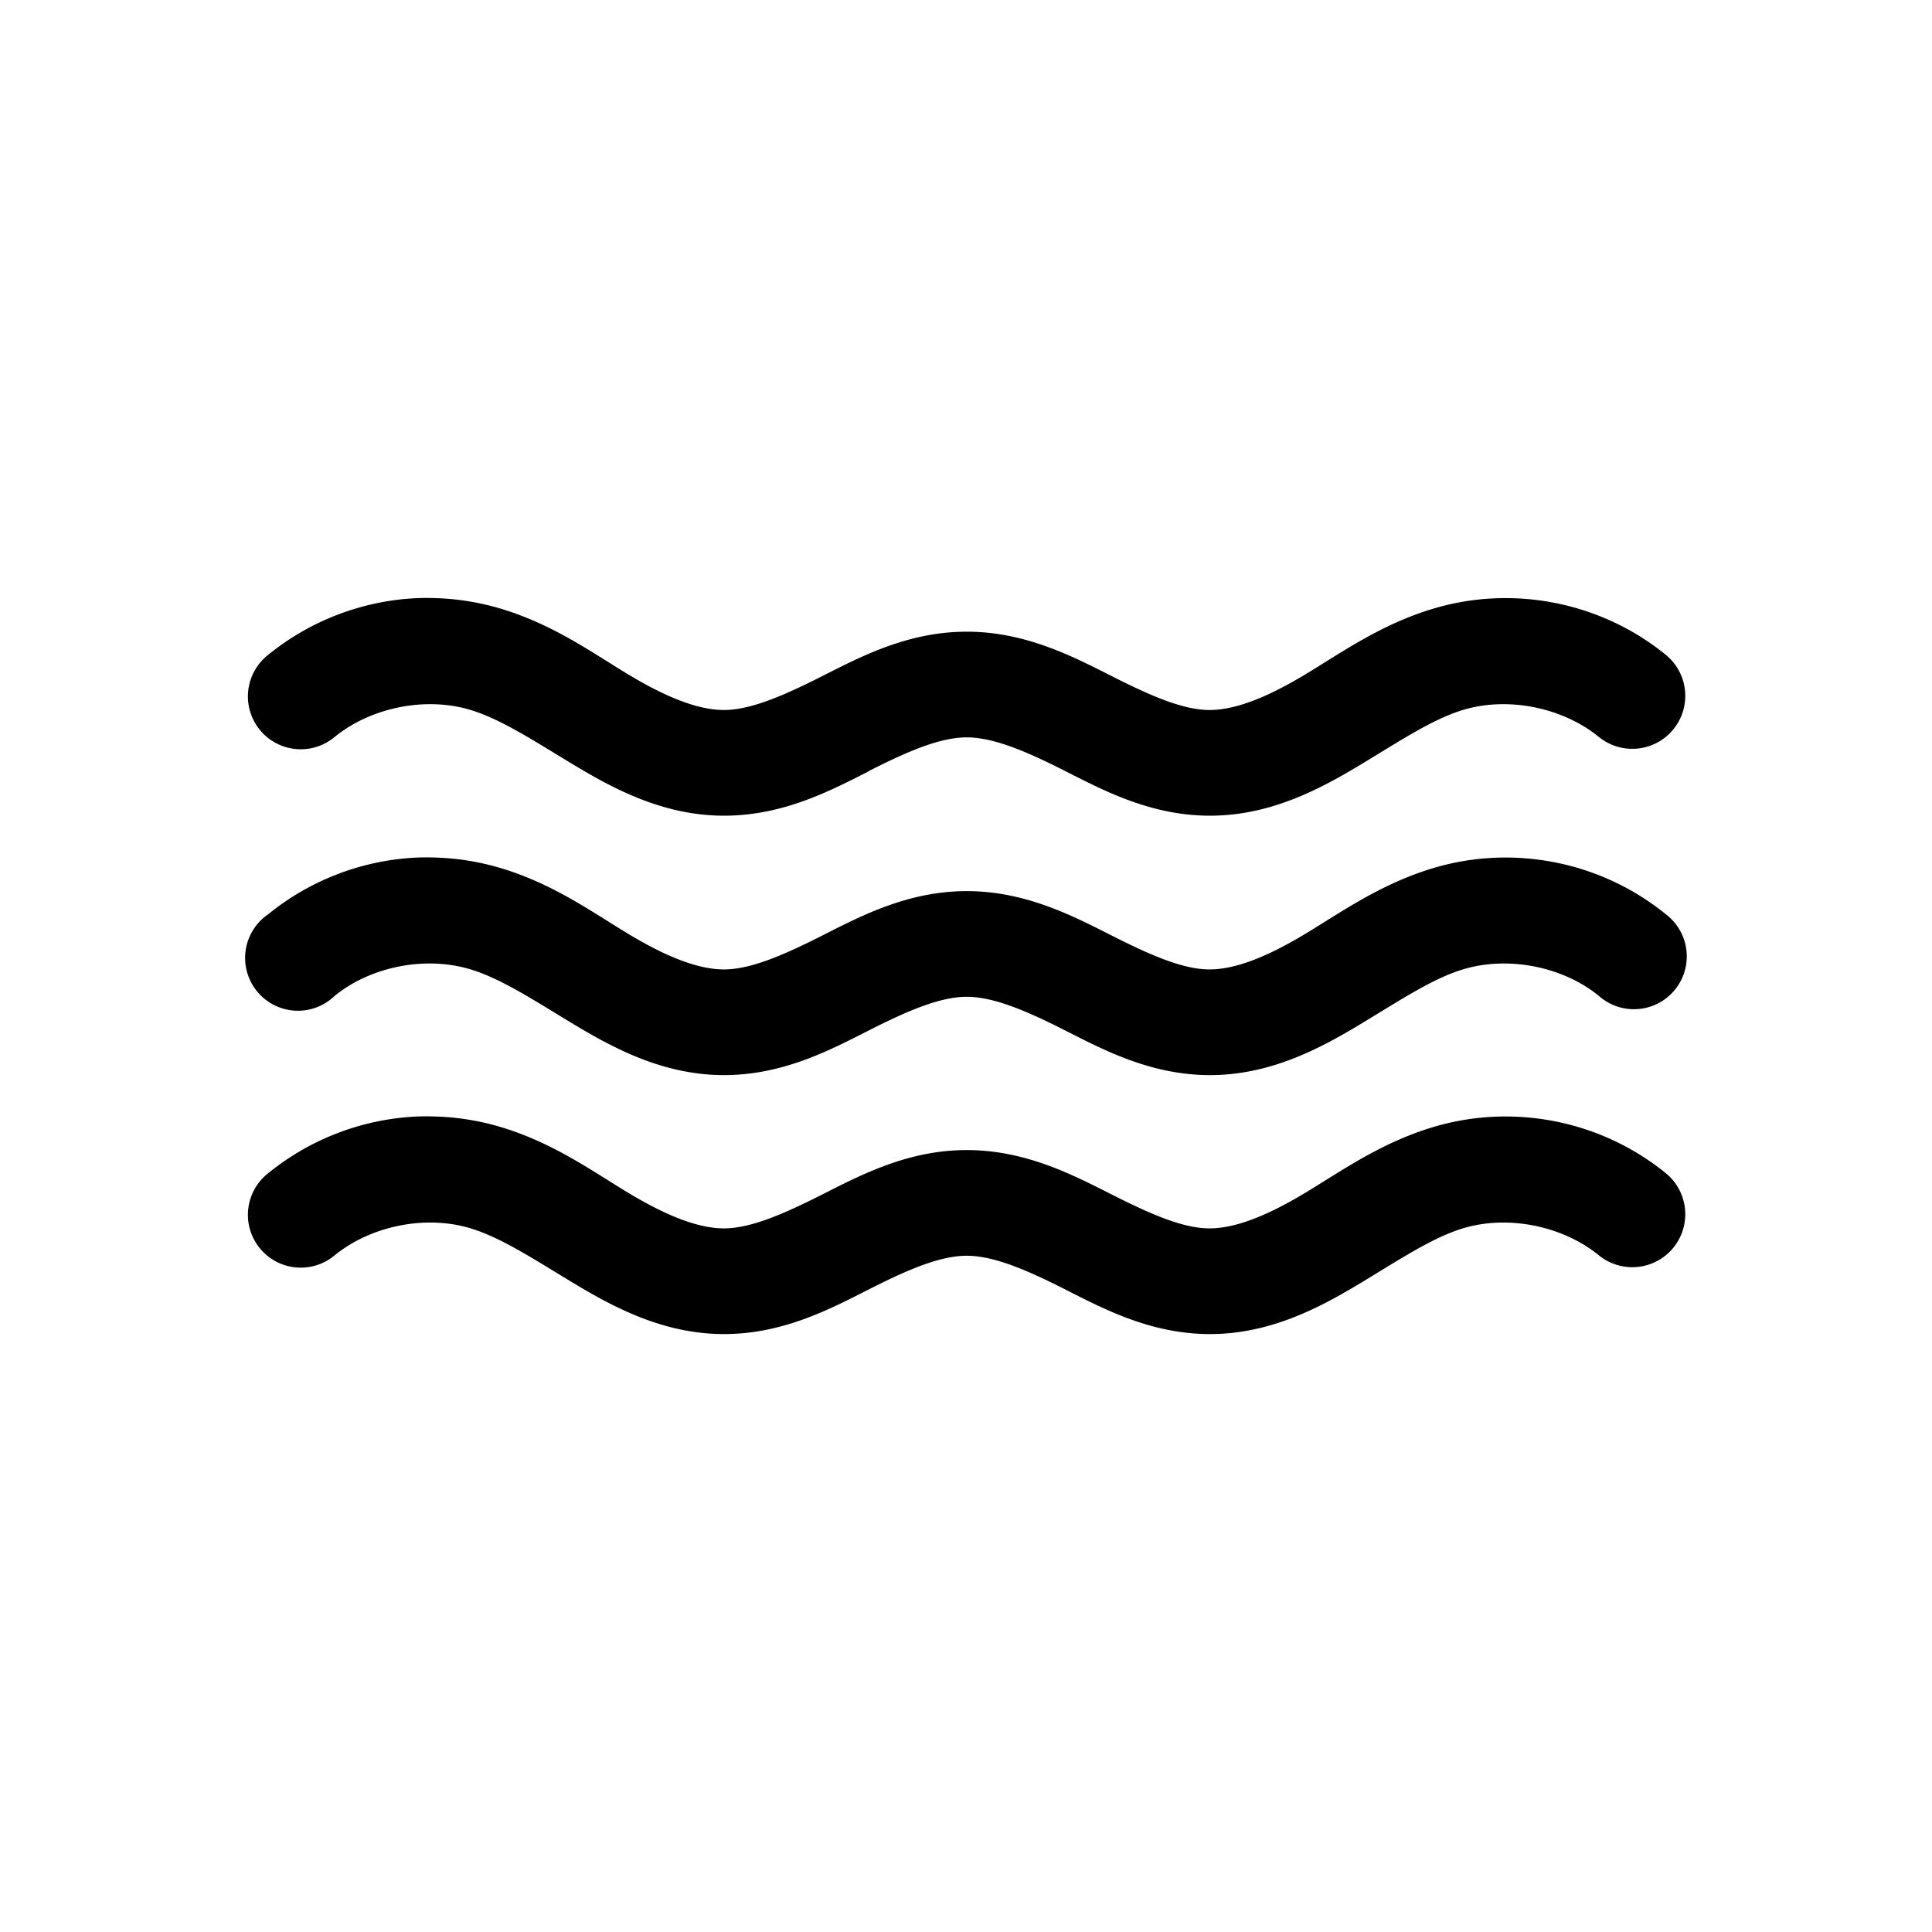
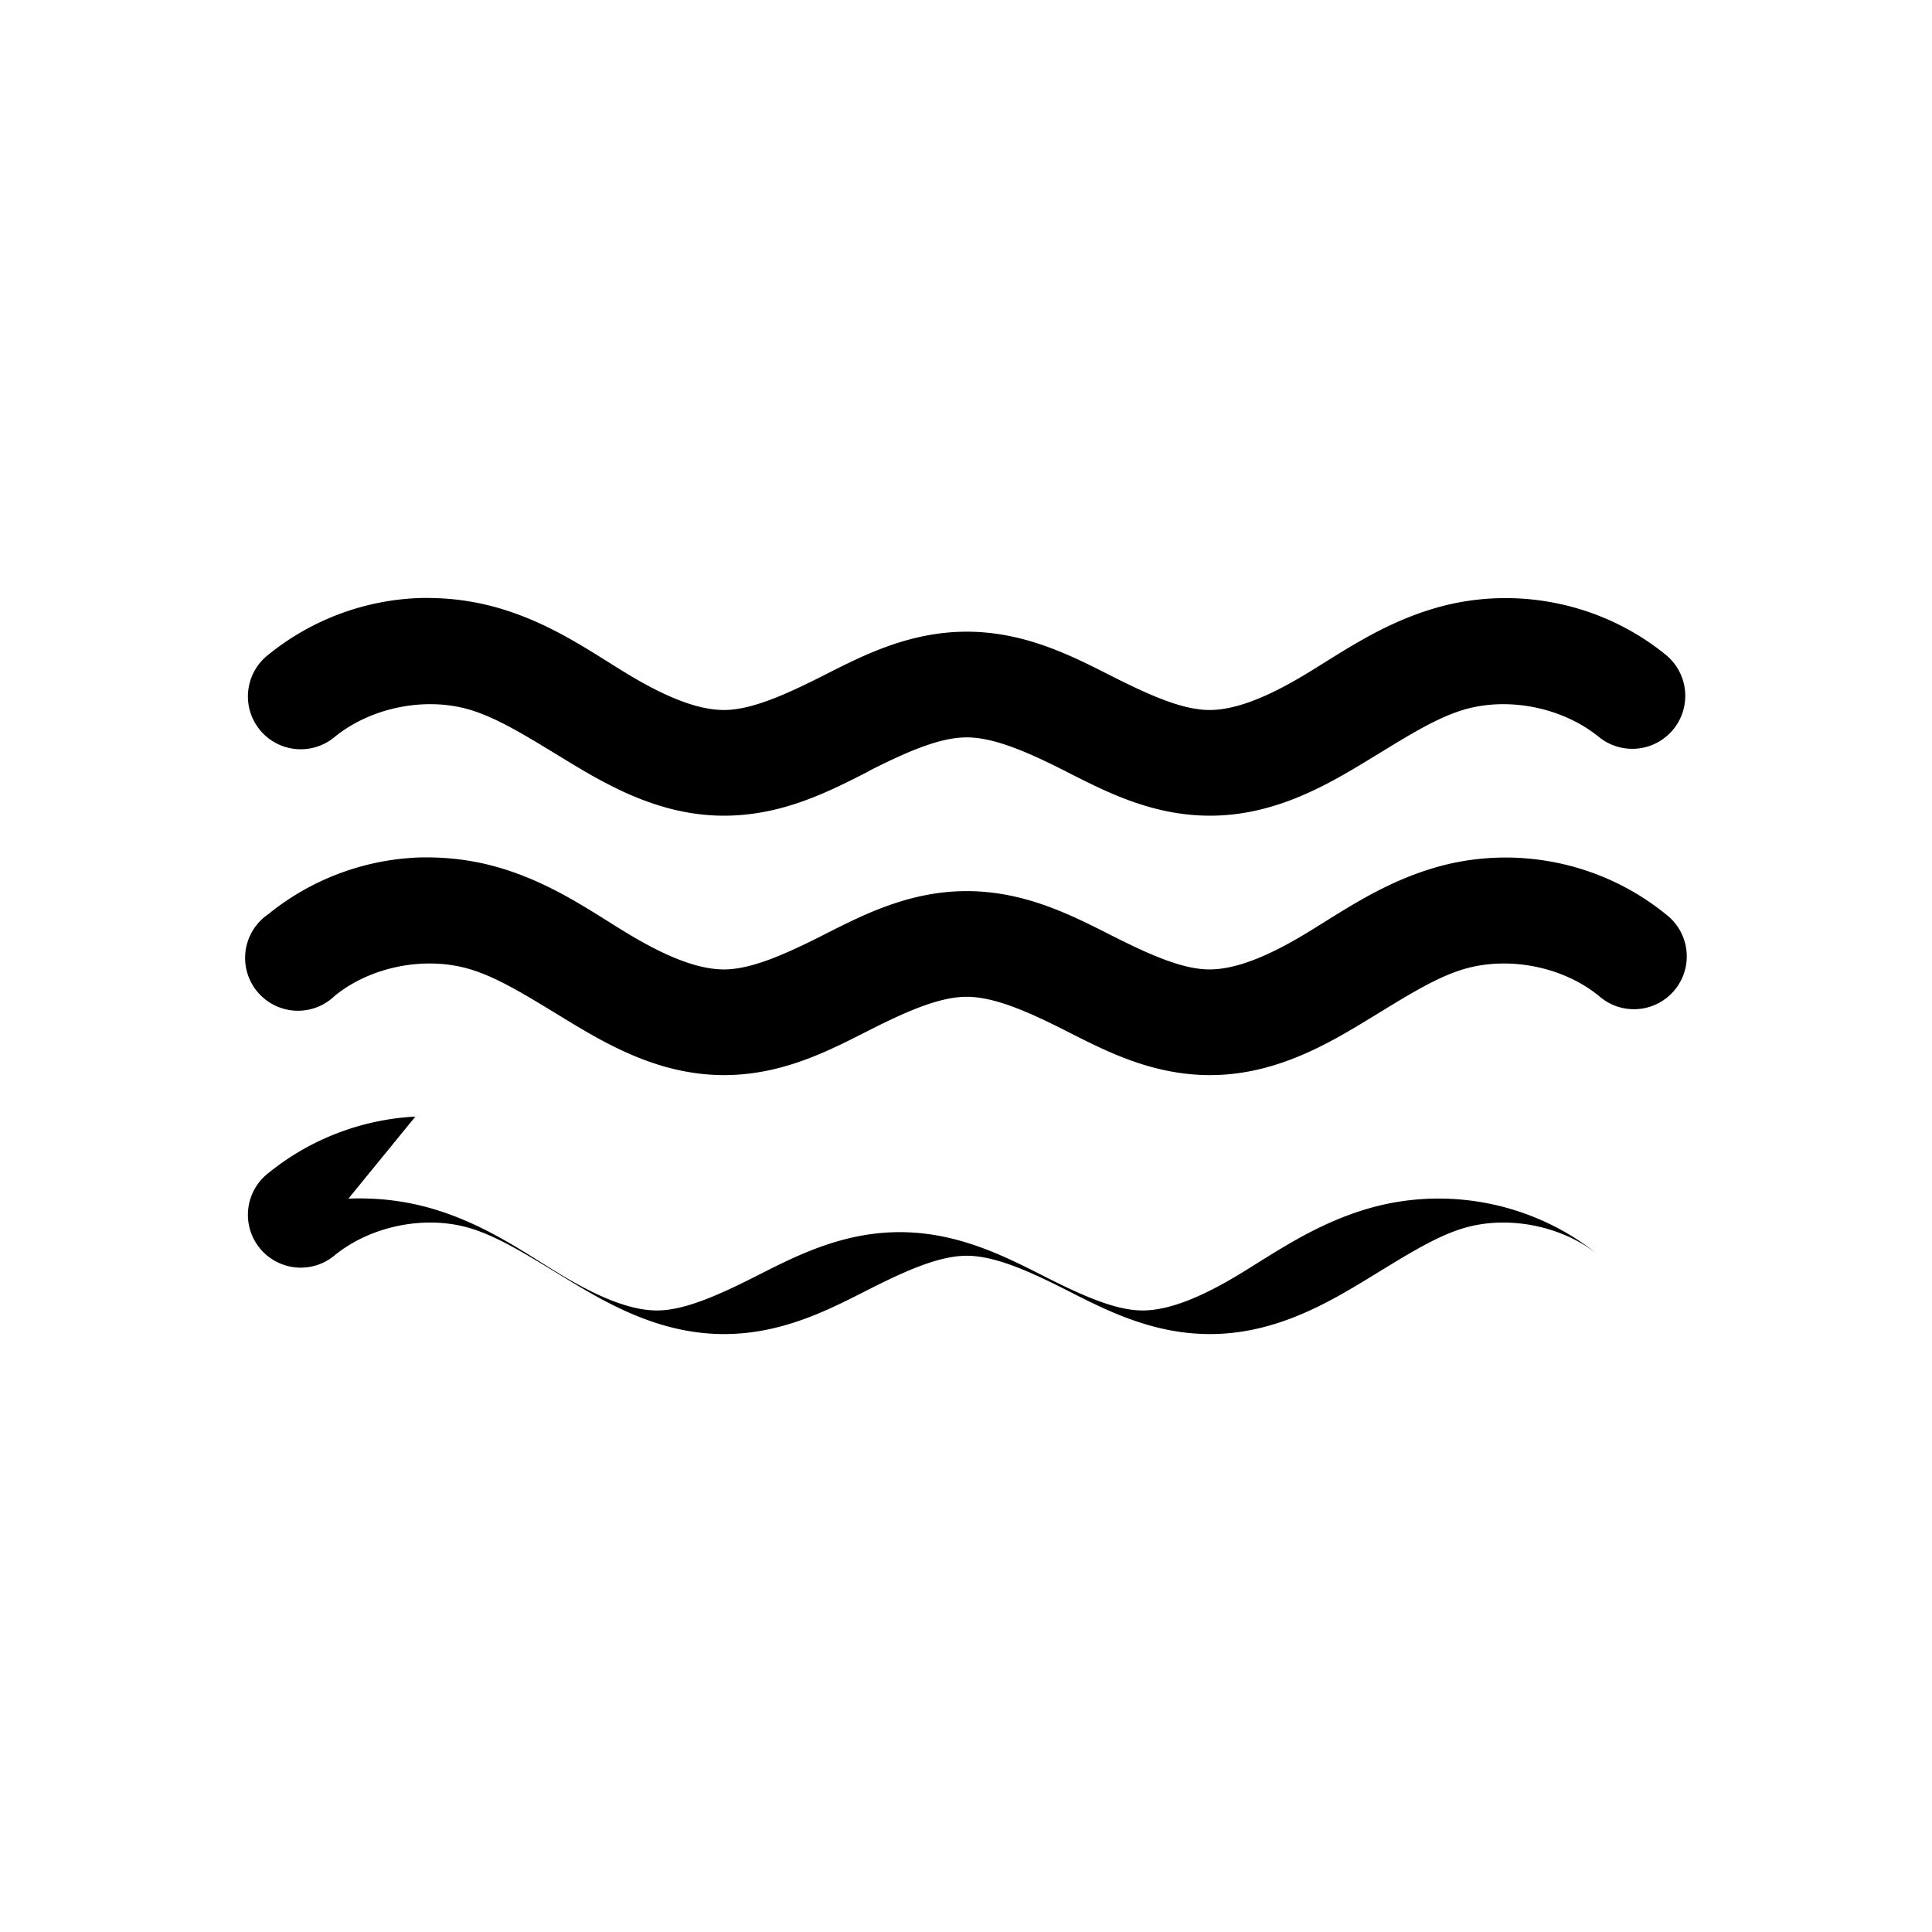
<svg xmlns="http://www.w3.org/2000/svg" width="128" height="128" version="1.1">
  <title>Waves Icon</title>
  <desc>This is shape (source) for Clarity vector icon theme for gtk</desc>
-   <path d="m 27.52,39.633 c -3.52,0.181 -6.958,1.478 -9.75,3.75 a 3.5,3.5 0 1 0 4.406,5.438 c 2.381,-1.938 5.958,-2.671 8.906,-1.812 2.081,0.606 4.31,2.089 6.969,3.688 2.69,1.617 6.022,3.387 10.062,3.344 3.817,-0.041 6.867,-1.634 9.375,-2.906 l 0.156,-0.094 c 2.486,-1.257 4.634,-2.188 6.406,-2.188 1.773,0 3.951,0.93 6.438,2.188 2.536,1.282 5.639,2.958 9.531,3 4.04,0.044 7.372,-1.726 10.062,-3.344 2.658,-1.598 4.857,-3.082 6.938,-3.688 2.948,-0.858 6.525,-0.126 8.906,1.812 a 3.509,3.509 0 1 0 4.438,-5.438 c -4.254,-3.463 -10.015,-4.627 -15.281,-3.094 -3.555,1.035 -6.253,2.98 -8.625,4.406 -2.34,1.407 -4.546,2.363 -6.375,2.344 -1.767,-0.019 -3.923,-0.978 -6.438,-2.25 -2.564,-1.297 -5.707,-2.938 -9.594,-2.938 -3.887,0 -6.999,1.641 -9.562,2.938 -2.515,1.272 -4.702,2.231 -6.469,2.25 -1.829,0.02 -4.035,-0.937 -6.375,-2.344 -2.372,-1.426 -5.039,-3.371 -8.594,-4.406 -1.317,-0.383 -2.684,-0.604 -4.031,-0.656 -0.505,-0.02 -0.997,-0.026 -1.5,0 z m 0,17.188 c -3.52,0.181 -6.958,1.478 -9.75,3.75 a 3.5,3.5 0 1 0 4.406,5.406 c 2.381,-1.938 5.958,-2.64 8.906,-1.781 2.081,0.606 4.31,2.089 6.969,3.688 2.69,1.617 6.022,3.387 10.062,3.344 3.892,-0.042 6.996,-1.718 9.531,-3 2.486,-1.257 4.634,-2.188 6.406,-2.188 1.773,0 3.951,0.93 6.438,2.188 2.536,1.282 5.639,2.958 9.531,3 4.04,0.044 7.372,-1.726 10.062,-3.344 2.658,-1.598 4.857,-3.082 6.938,-3.688 2.948,-0.858 6.525,-0.157 8.906,1.781 a 3.5,3.5 0 1 0 4.438,-5.406 c -4.254,-3.463 -10.015,-4.627 -15.281,-3.094 -3.555,1.035 -6.253,2.98 -8.625,4.406 -2.34,1.407 -4.546,2.363 -6.375,2.344 -1.767,-0.019 -3.923,-0.978 -6.438,-2.25 -2.564,-1.297 -5.707,-2.938 -9.594,-2.938 -3.887,0 -6.999,1.641 -9.562,2.938 -2.515,1.272 -4.702,2.231 -6.469,2.25 -1.829,0.02 -4.035,-0.937 -6.375,-2.344 -2.372,-1.426 -5.039,-3.371 -8.594,-4.406 -1.317,-0.383 -2.684,-0.604 -4.031,-0.656 -0.505,-0.02 -0.997,-0.026 -1.5,0 z m 0,17.156 c -3.52,0.181 -6.958,1.478 -9.75,3.75 a 3.5,3.5 0 1 0 4.406,5.438 c 2.381,-1.938 5.958,-2.671 8.906,-1.812 2.081,0.606 4.31,2.089 6.969,3.688 2.69,1.617 6.022,3.387 10.062,3.344 3.892,-0.042 6.996,-1.718 9.531,-3 2.486,-1.257 4.634,-2.188 6.406,-2.188 1.773,0 3.951,0.93 6.438,2.188 2.536,1.282 5.639,2.958 9.531,3 4.04,0.044 7.372,-1.726 10.062,-3.344 2.658,-1.598 4.857,-3.082 6.938,-3.688 2.948,-0.858 6.525,-0.126 8.906,1.812 a 3.509,3.509 0 1 0 4.438,-5.438 c -4.254,-3.463 -10.015,-4.627 -15.281,-3.094 -3.555,1.035 -6.253,2.98 -8.625,4.406 -2.34,1.407 -4.546,2.363 -6.375,2.344 -1.767,-0.019 -3.923,-0.978 -6.438,-2.25 -2.564,-1.297 -5.707,-2.938 -9.594,-2.938 -3.887,0 -6.999,1.641 -9.562,2.938 -2.515,1.272 -4.702,2.231 -6.469,2.25 -1.829,0.02 -4.035,-0.937 -6.375,-2.344 -2.372,-1.426 -5.039,-3.371 -8.594,-4.406 -1.317,-0.383 -2.684,-0.604 -4.031,-0.656 -0.505,-0.02 -0.997,-0.026 -1.5,0 z" />
+   <path d="m 27.52,39.633 c -3.52,0.181 -6.958,1.478 -9.75,3.75 a 3.5,3.5 0 1 0 4.406,5.438 c 2.381,-1.938 5.958,-2.671 8.906,-1.812 2.081,0.606 4.31,2.089 6.969,3.688 2.69,1.617 6.022,3.387 10.062,3.344 3.817,-0.041 6.867,-1.634 9.375,-2.906 l 0.156,-0.094 c 2.486,-1.257 4.634,-2.188 6.406,-2.188 1.773,0 3.951,0.93 6.438,2.188 2.536,1.282 5.639,2.958 9.531,3 4.04,0.044 7.372,-1.726 10.062,-3.344 2.658,-1.598 4.857,-3.082 6.938,-3.688 2.948,-0.858 6.525,-0.126 8.906,1.812 a 3.509,3.509 0 1 0 4.438,-5.438 c -4.254,-3.463 -10.015,-4.627 -15.281,-3.094 -3.555,1.035 -6.253,2.98 -8.625,4.406 -2.34,1.407 -4.546,2.363 -6.375,2.344 -1.767,-0.019 -3.923,-0.978 -6.438,-2.25 -2.564,-1.297 -5.707,-2.938 -9.594,-2.938 -3.887,0 -6.999,1.641 -9.562,2.938 -2.515,1.272 -4.702,2.231 -6.469,2.25 -1.829,0.02 -4.035,-0.937 -6.375,-2.344 -2.372,-1.426 -5.039,-3.371 -8.594,-4.406 -1.317,-0.383 -2.684,-0.604 -4.031,-0.656 -0.505,-0.02 -0.997,-0.026 -1.5,0 z m 0,17.188 c -3.52,0.181 -6.958,1.478 -9.75,3.75 a 3.5,3.5 0 1 0 4.406,5.406 c 2.381,-1.938 5.958,-2.64 8.906,-1.781 2.081,0.606 4.31,2.089 6.969,3.688 2.69,1.617 6.022,3.387 10.062,3.344 3.892,-0.042 6.996,-1.718 9.531,-3 2.486,-1.257 4.634,-2.188 6.406,-2.188 1.773,0 3.951,0.93 6.438,2.188 2.536,1.282 5.639,2.958 9.531,3 4.04,0.044 7.372,-1.726 10.062,-3.344 2.658,-1.598 4.857,-3.082 6.938,-3.688 2.948,-0.858 6.525,-0.157 8.906,1.781 a 3.5,3.5 0 1 0 4.438,-5.406 c -4.254,-3.463 -10.015,-4.627 -15.281,-3.094 -3.555,1.035 -6.253,2.98 -8.625,4.406 -2.34,1.407 -4.546,2.363 -6.375,2.344 -1.767,-0.019 -3.923,-0.978 -6.438,-2.25 -2.564,-1.297 -5.707,-2.938 -9.594,-2.938 -3.887,0 -6.999,1.641 -9.562,2.938 -2.515,1.272 -4.702,2.231 -6.469,2.25 -1.829,0.02 -4.035,-0.937 -6.375,-2.344 -2.372,-1.426 -5.039,-3.371 -8.594,-4.406 -1.317,-0.383 -2.684,-0.604 -4.031,-0.656 -0.505,-0.02 -0.997,-0.026 -1.5,0 z m 0,17.156 c -3.52,0.181 -6.958,1.478 -9.75,3.75 a 3.5,3.5 0 1 0 4.406,5.438 c 2.381,-1.938 5.958,-2.671 8.906,-1.812 2.081,0.606 4.31,2.089 6.969,3.688 2.69,1.617 6.022,3.387 10.062,3.344 3.892,-0.042 6.996,-1.718 9.531,-3 2.486,-1.257 4.634,-2.188 6.406,-2.188 1.773,0 3.951,0.93 6.438,2.188 2.536,1.282 5.639,2.958 9.531,3 4.04,0.044 7.372,-1.726 10.062,-3.344 2.658,-1.598 4.857,-3.082 6.938,-3.688 2.948,-0.858 6.525,-0.126 8.906,1.812 c -4.254,-3.463 -10.015,-4.627 -15.281,-3.094 -3.555,1.035 -6.253,2.98 -8.625,4.406 -2.34,1.407 -4.546,2.363 -6.375,2.344 -1.767,-0.019 -3.923,-0.978 -6.438,-2.25 -2.564,-1.297 -5.707,-2.938 -9.594,-2.938 -3.887,0 -6.999,1.641 -9.562,2.938 -2.515,1.272 -4.702,2.231 -6.469,2.25 -1.829,0.02 -4.035,-0.937 -6.375,-2.344 -2.372,-1.426 -5.039,-3.371 -8.594,-4.406 -1.317,-0.383 -2.684,-0.604 -4.031,-0.656 -0.505,-0.02 -0.997,-0.026 -1.5,0 z" />
</svg>